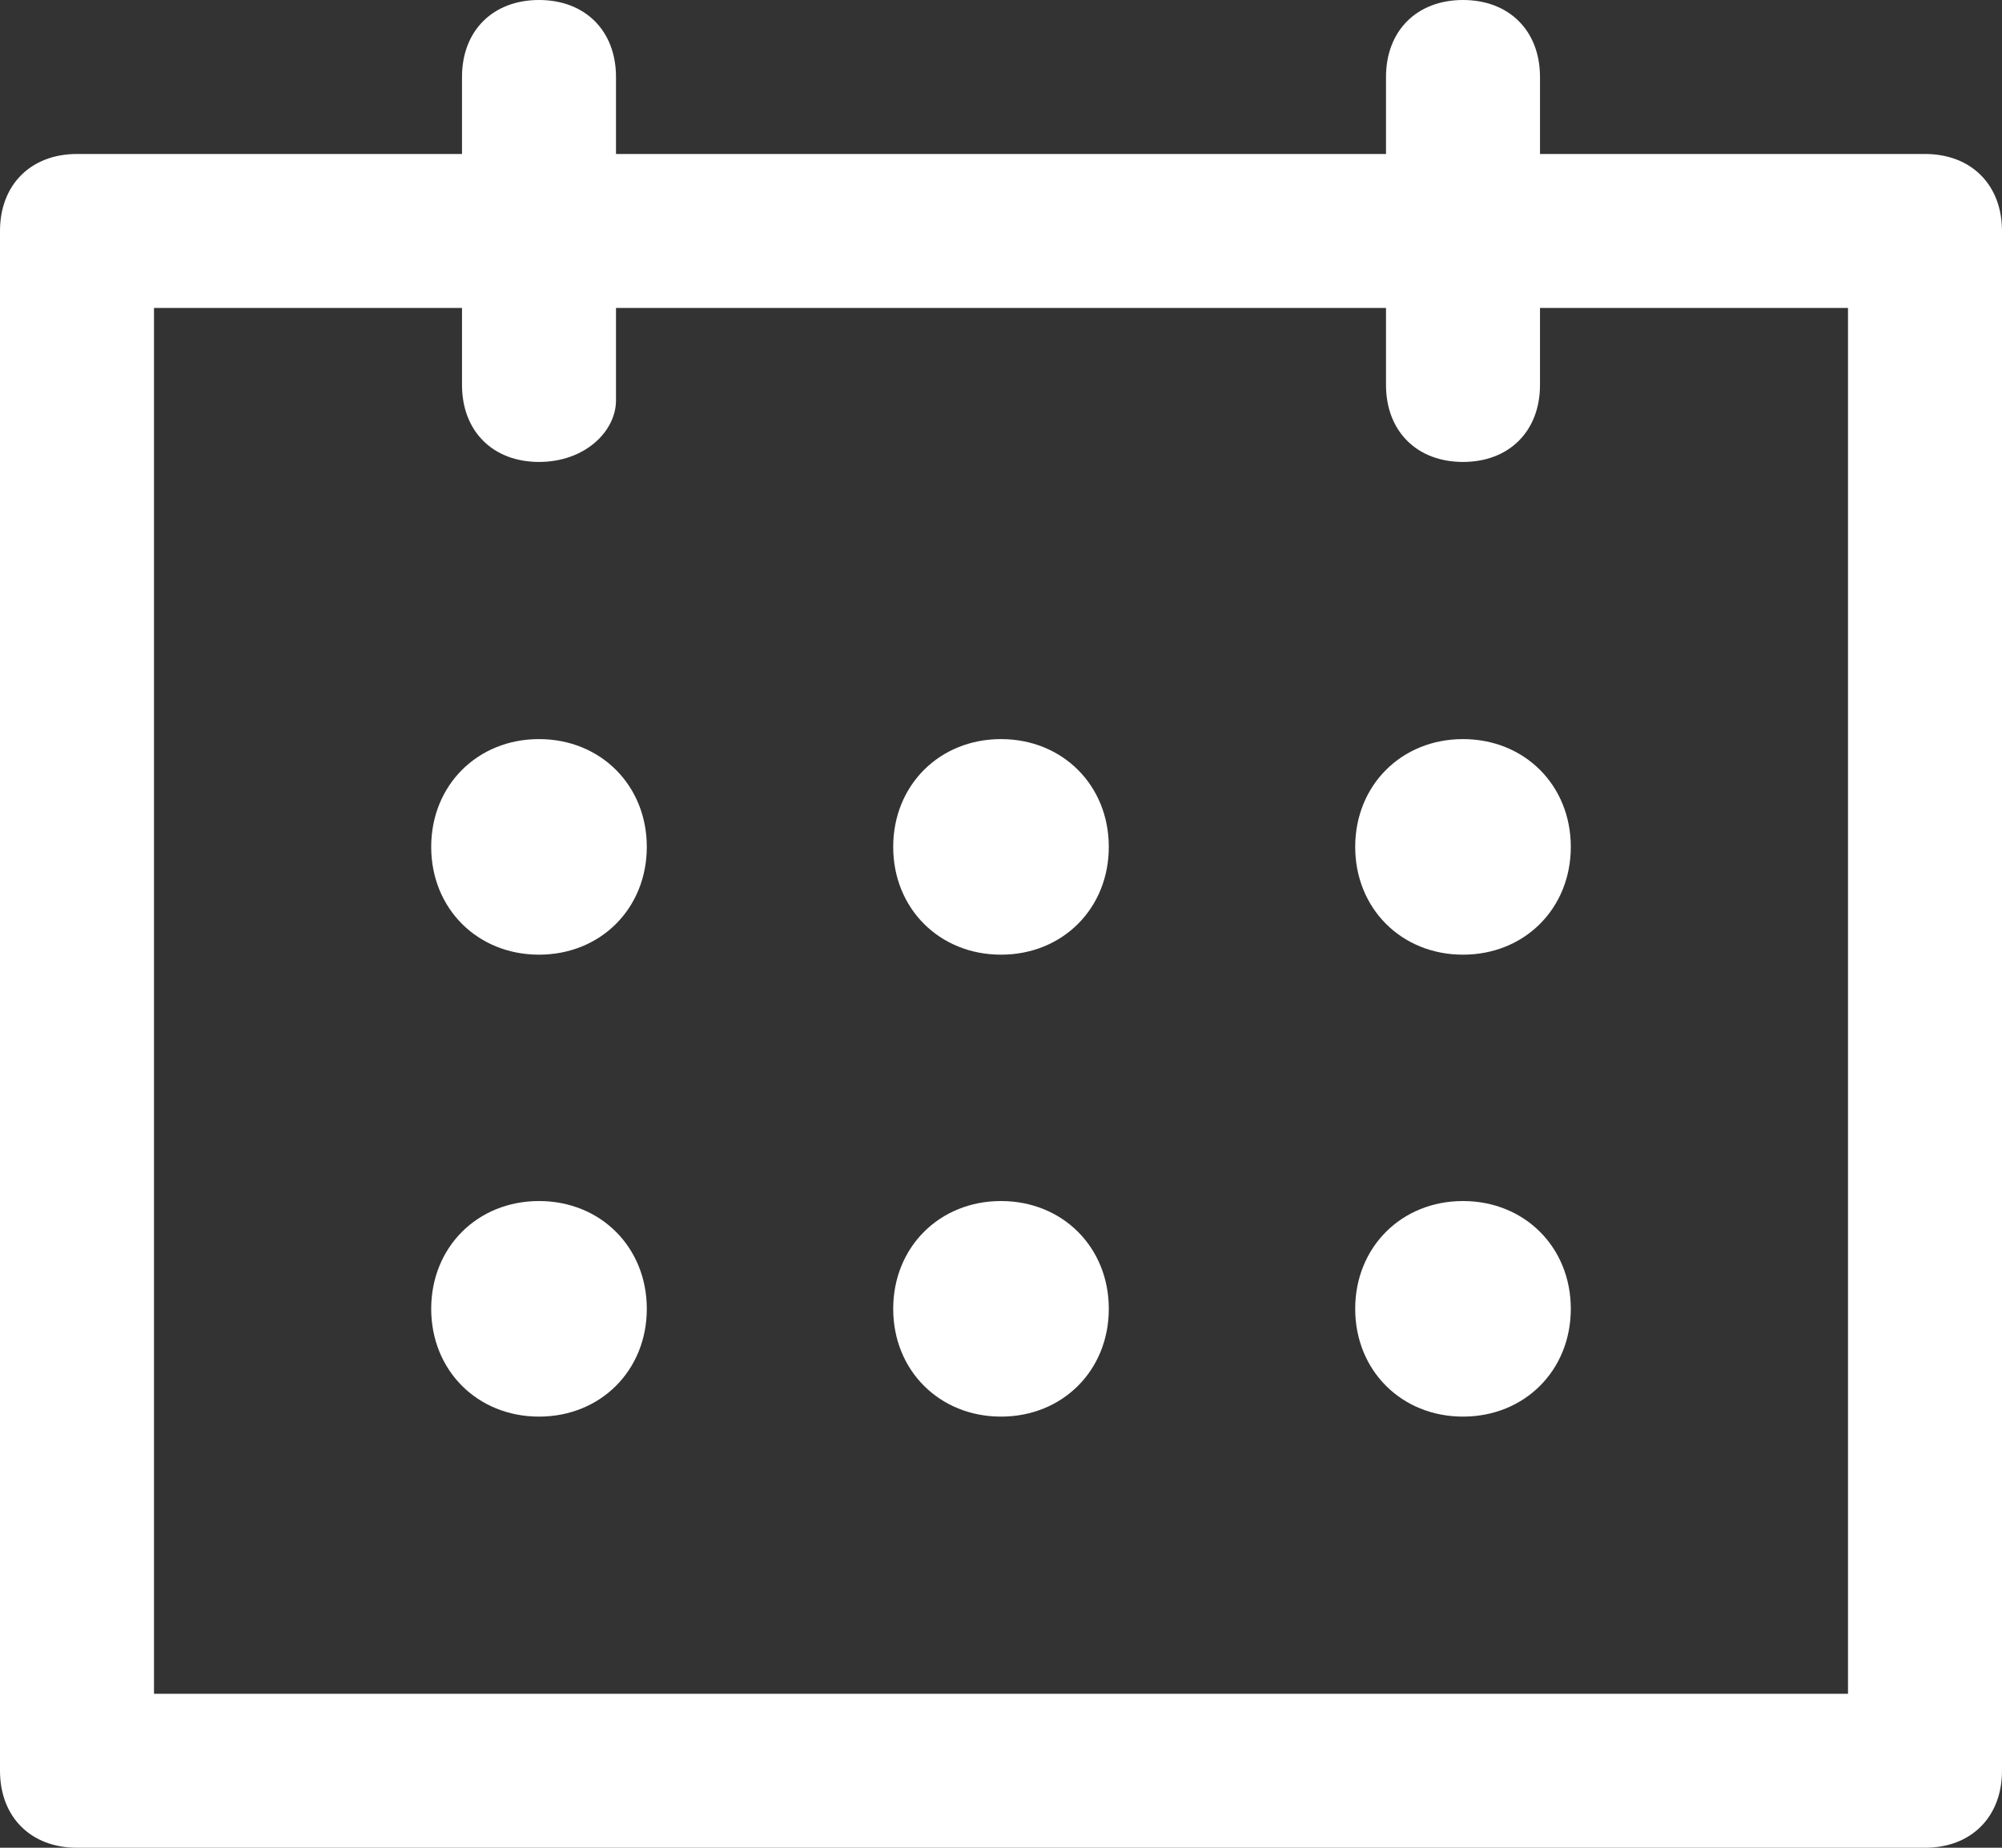
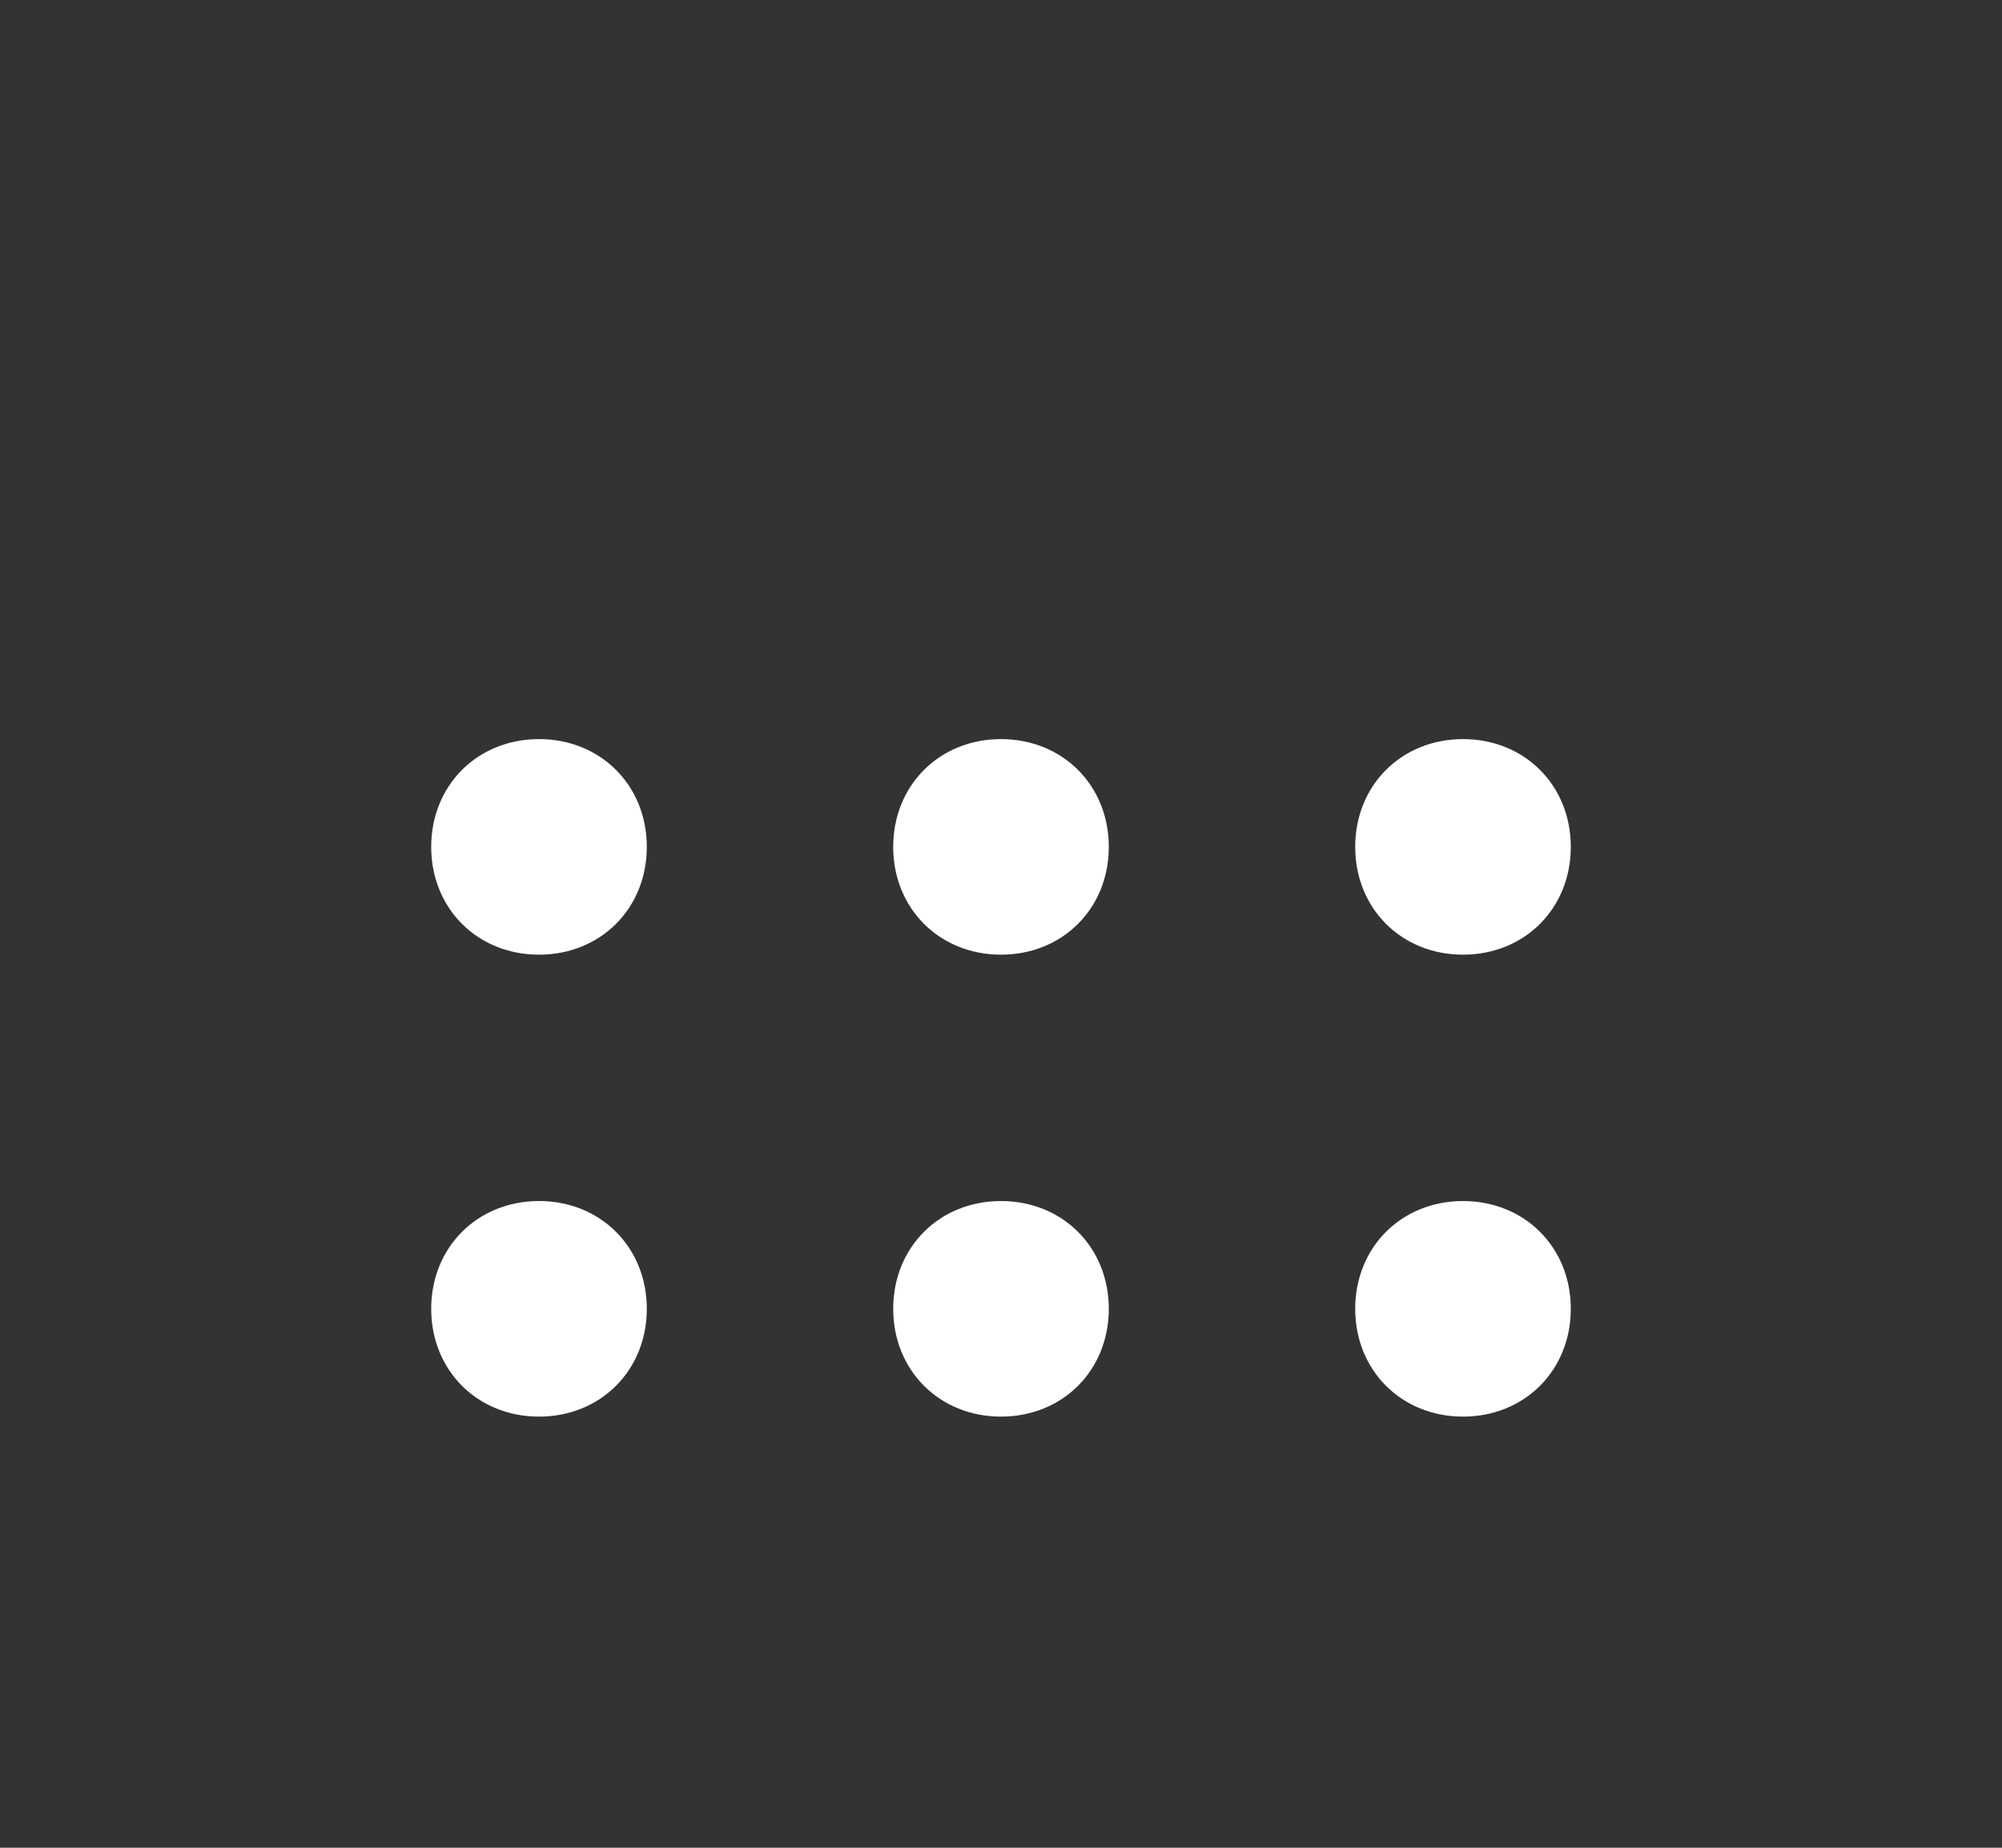
<svg xmlns="http://www.w3.org/2000/svg" width="13" height="12" viewBox="0 0 13 12">
  <rect x="0" y="0" width="13" height="12" fill="#333333" stroke="none" />
-   <path fill="#FFFFFF" d="M12.5 1H10V.5c0-.3-.2-.5-.5-.5S9 .2 9 .5V1H4V.5c0-.3-.2-.5-.5-.5S3 .2 3 .5V1H.5c-.3 0-.5.2-.5.5v10c0 .3.2.5.5.5h12c.3 0 .5-.2.5-.5v-10c0-.3-.2-.5-.5-.5zM12 11H1V2h2v.5c0 .3.2.5.5.5s.5-.2.5-.4V2h5v.5c0 .3.2.5.5.5s.5-.2.5-.5V2h2v9zm0 0" />
  <path fill="#FFFFFF" d="M7.2 5.5c0 .4-.3.7-.7.7-.4 0-.7-.3-.7-.7 0-.4.3-.7.7-.7.4 0 .7.3.7.7zm0 3c0 .4-.3.7-.7.7-.4 0-.7-.3-.7-.7 0-.4.3-.7.7-.7.4 0 .7.3.7.7zm-3-3c0 .4-.3.7-.7.7-.4 0-.7-.3-.7-.7 0-.4.3-.7.7-.7.4 0 .7.3.7.7zm6 0c0 .4-.3.7-.7.7-.4 0-.7-.3-.7-.7 0-.4.3-.7.7-.7.4 0 .7.3.7.7zm-6 3c0 .4-.3.7-.7.7-.4 0-.7-.3-.7-.7 0-.4.3-.7.7-.7.4 0 .7.3.7.7zm6 0c0 .4-.3.7-.7.7-.4 0-.7-.3-.7-.7 0-.4.3-.7.7-.7.4 0 .7.3.7.7zm0 0" />
</svg>